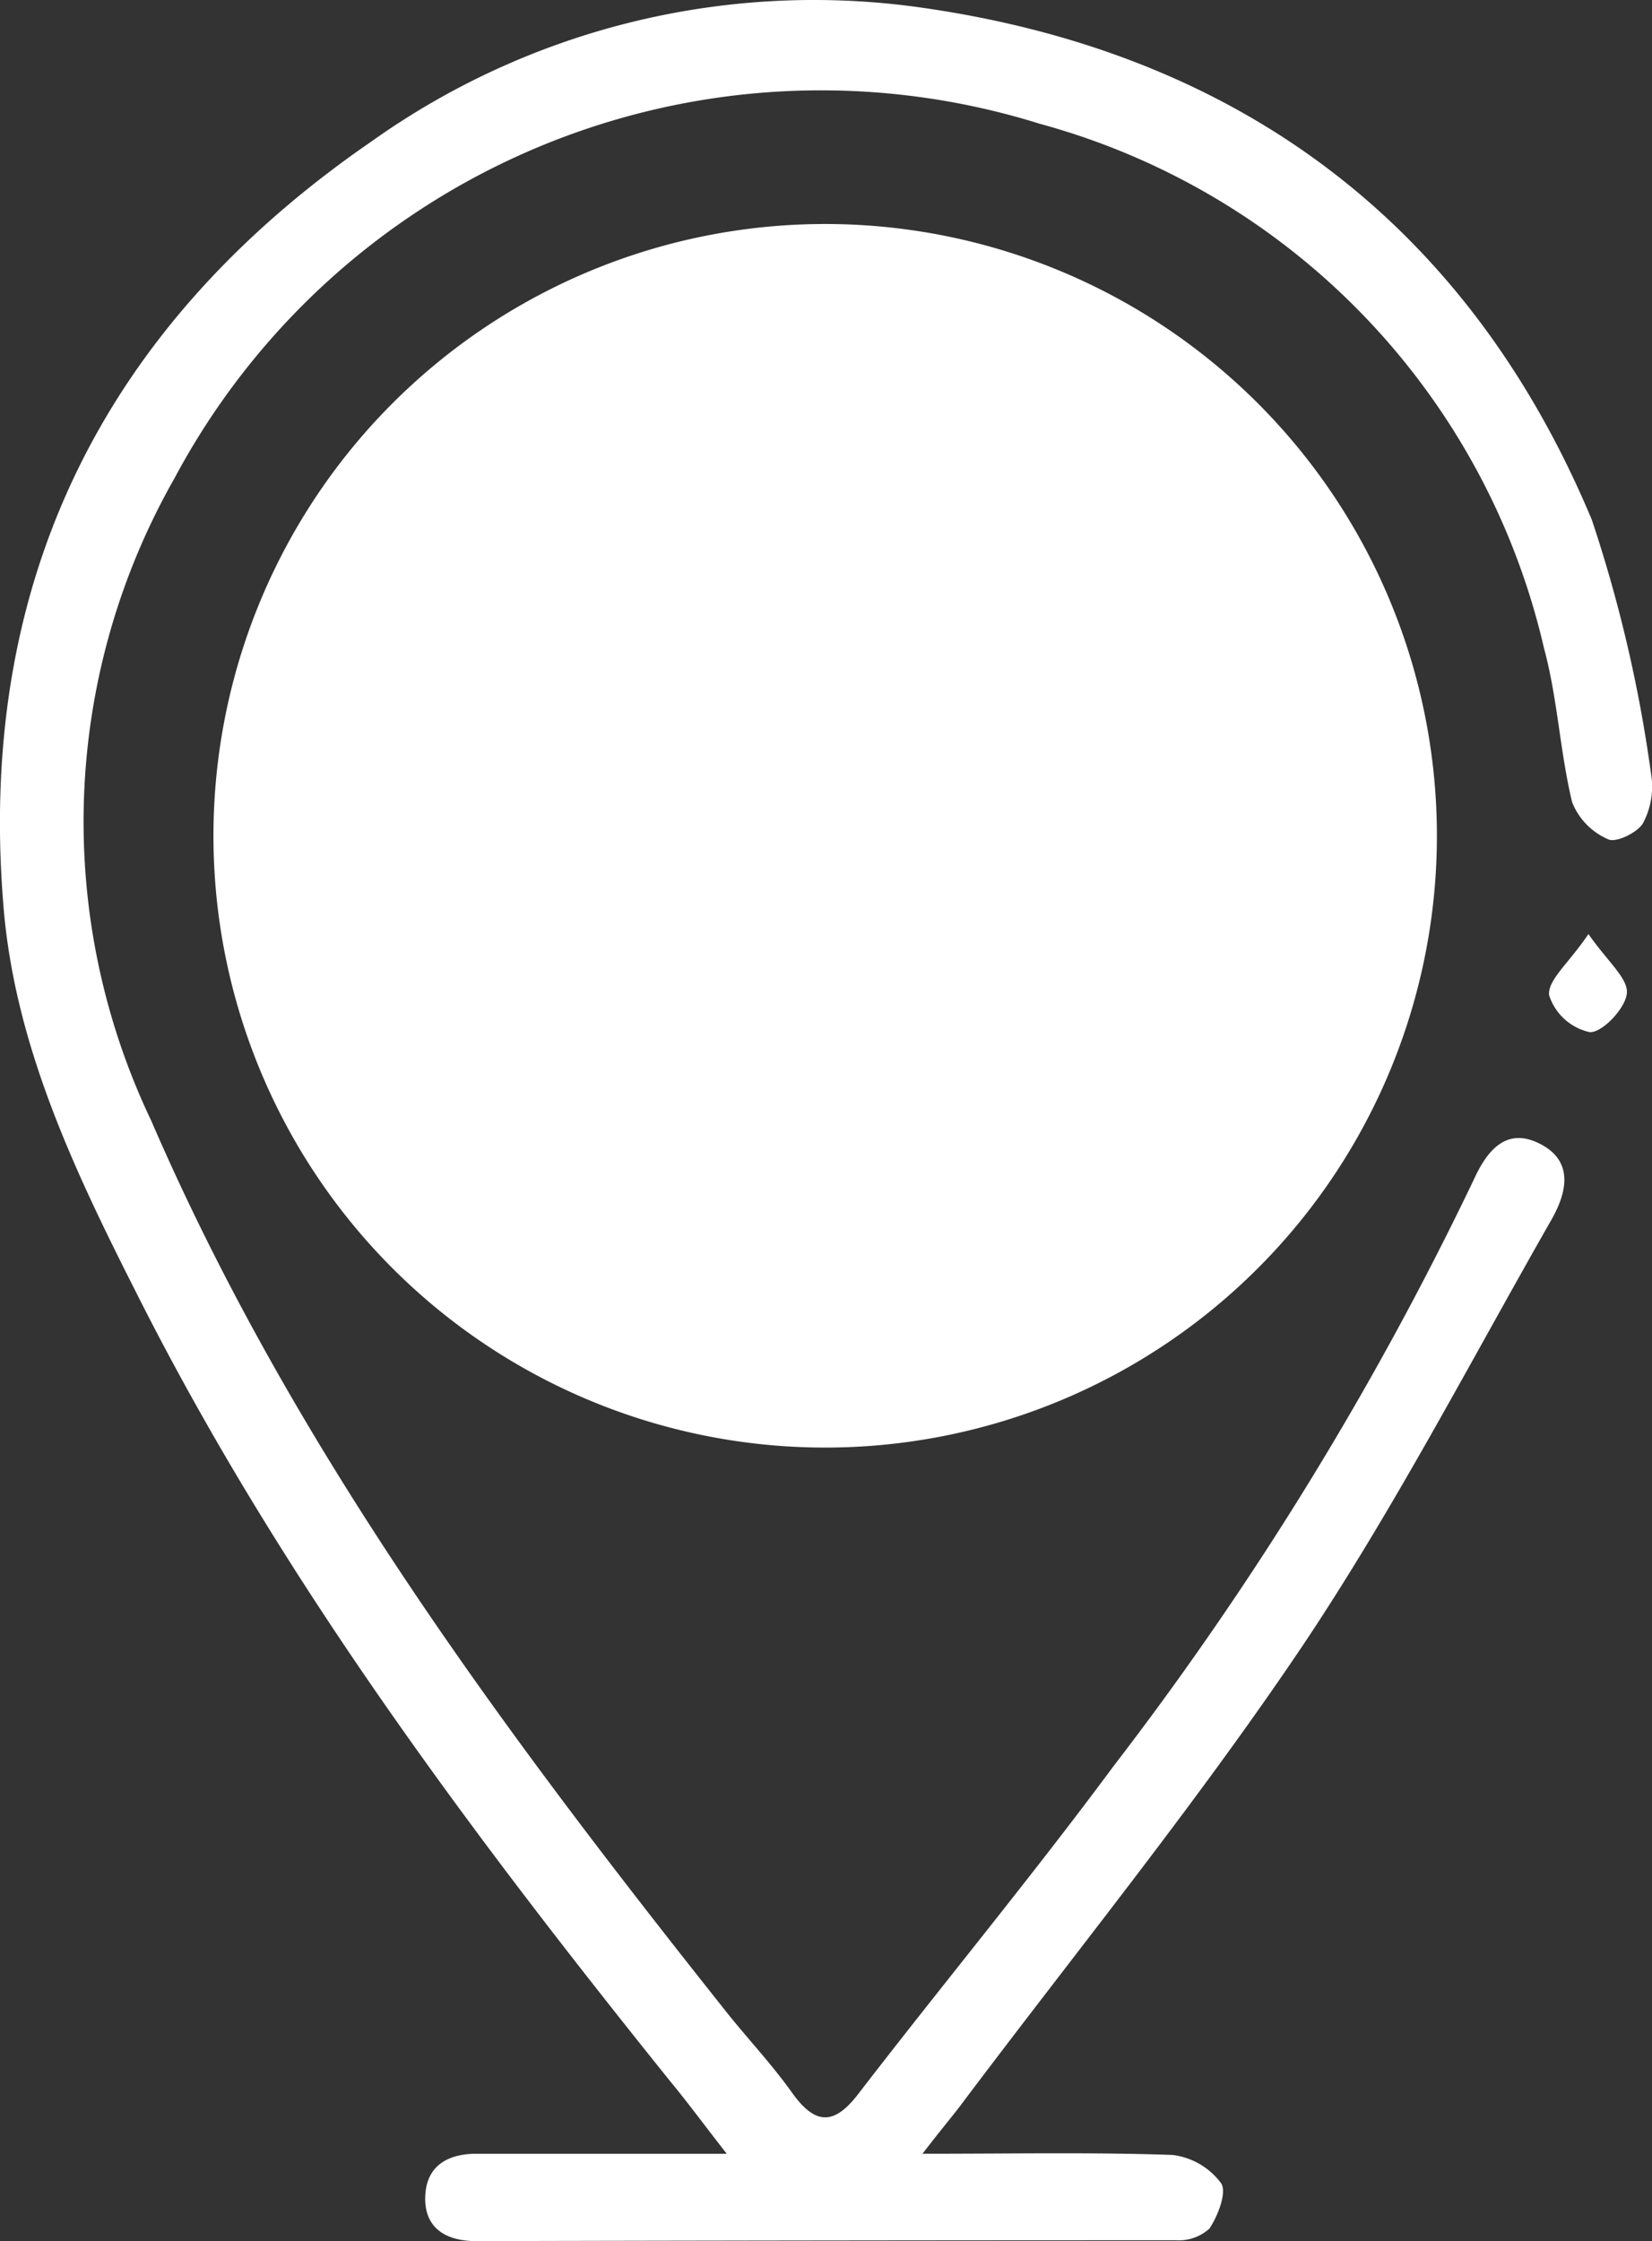
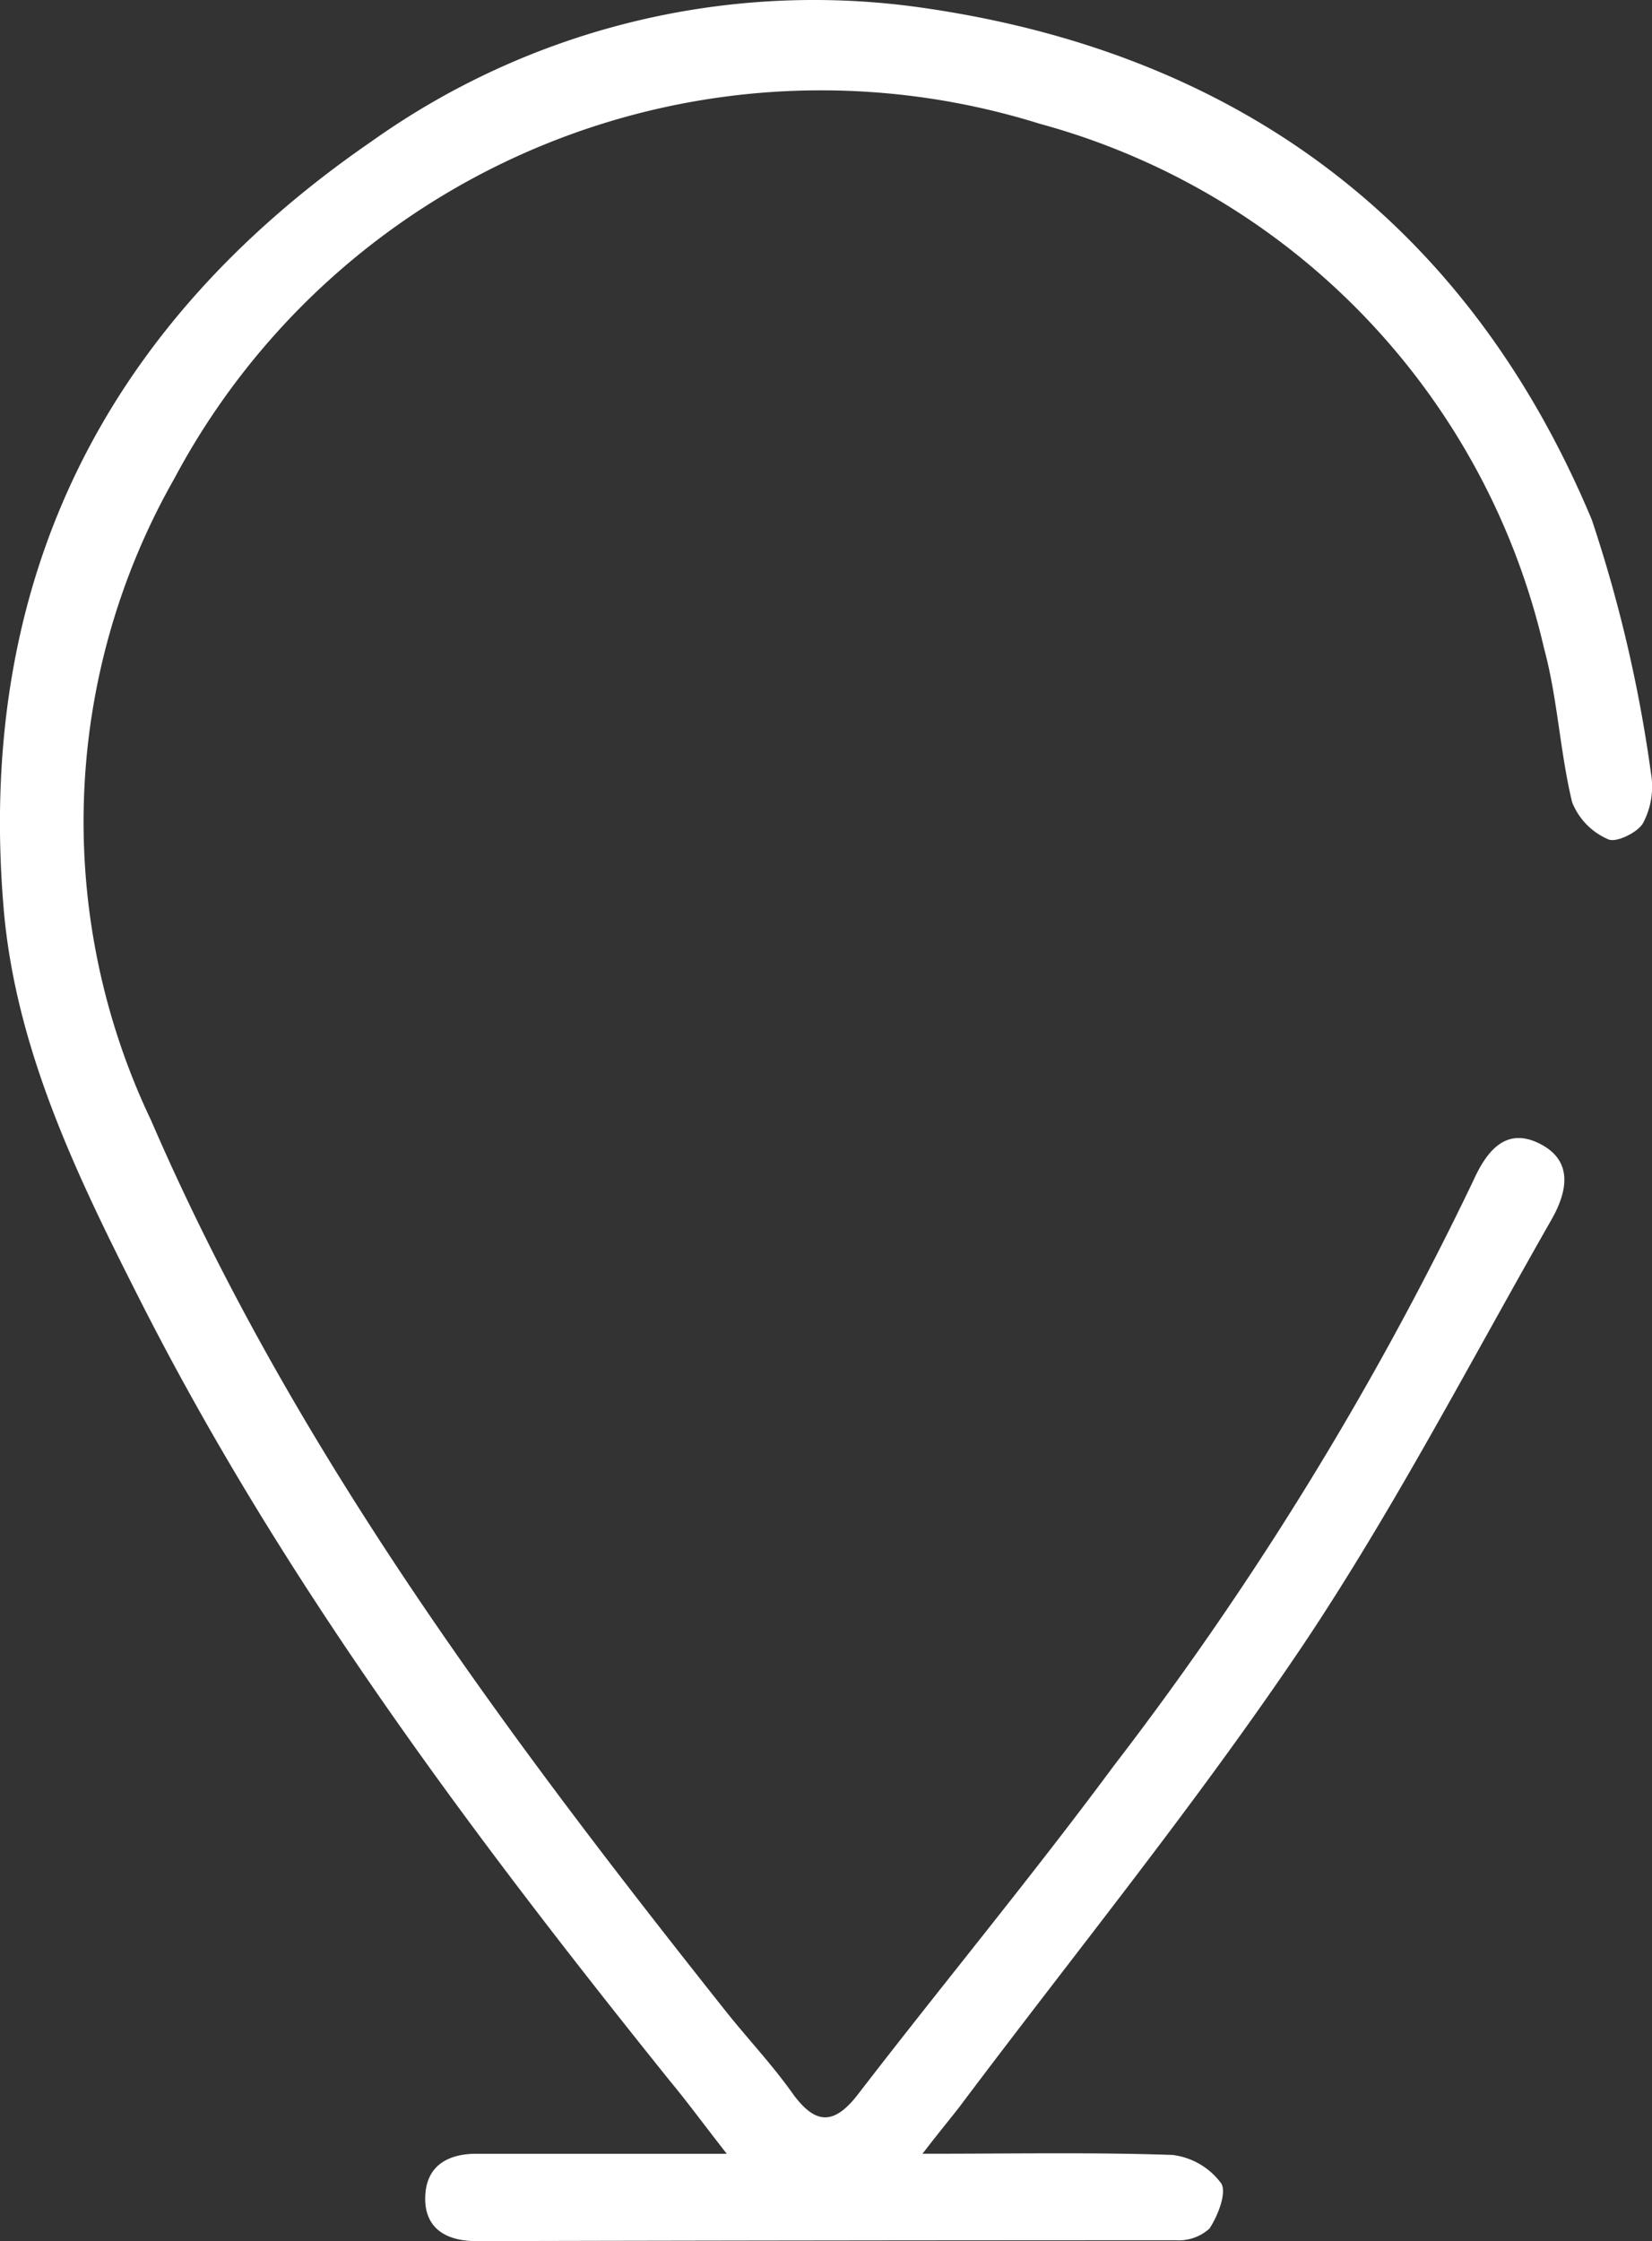
<svg xmlns="http://www.w3.org/2000/svg" id="prefekt_lokalita" width="38.078" height="51.652" viewBox="0 0 38.078 51.652">
  <rect x="0" y="0" width="38.078" height="51.652" fill="#333333" stroke="none" />
  <path id="Path_71897" data-name="Path 71897" d="M100.481,109.264c2.147,0,3.956-.036,5.765.028a1.64,1.64,0,0,1,1.116.649c.141.205-.068.749-.266,1.047a1.055,1.055,0,0,1-.782.27q-8.061,0-16.114.02c-.753,0-1.209-.338-1.18-1.039s.52-.971,1.172-.975h5.777c-.548-.7-.919-1.209-1.305-1.672-4.6-5.729-9-11.6-12.311-18.185-1.438-2.84-2.82-5.749-3.062-8.98C78.7,72.95,81.656,67.1,87.779,62.887a17.581,17.581,0,0,1,12.5-3.11c7.348.991,12.738,4.907,15.631,11.832a32.226,32.226,0,0,1,1.362,5.837,1.8,1.8,0,0,1-.181,1.148c-.125.222-.628.463-.806.375a1.551,1.551,0,0,1-.83-.854c-.282-1.168-.334-2.393-.649-3.553a16.329,16.329,0,0,0-11.631-12.086,16.888,16.888,0,0,0-19.938,8.178A16,16,0,0,0,82.7,85.447c3.279,7.586,8.162,14.128,13.258,20.546.5.628,1.051,1.209,1.523,1.873.536.745.971.745,1.535,0,1.942-2.522,3.976-4.979,5.87-7.537a75.932,75.932,0,0,0,8.295-13.5c.3-.661.741-1.249,1.539-.838s.6,1.152.25,1.76c-1.873,3.283-3.626,6.663-5.717,9.789-2.465,3.666-5.265,7.106-7.92,10.644C101.118,108.462,100.884,108.74,100.481,109.264Z" transform="translate(-79.218 -59.626)" fill="#fff" />
-   <path id="Path_71898" data-name="Path 71898" d="M119.63,86.54a14.1,14.1,0,1,1-14.024-14.1A14.1,14.1,0,0,1,119.63,86.54Zm-2.014,0a12.06,12.06,0,1,1,0-.02Z" transform="translate(-86.51 -67.277)" fill="#fff" />
-   <path id="Path_71899" data-name="Path 71899" d="M168.754,113.06c.443.637.914,1.019.886,1.362s-.56.91-.854.9a1.269,1.269,0,0,1-.939-.854C167.811,114.12,168.311,113.721,168.754,113.06Z" transform="translate(-132.141 -91.533)" fill="#fff" />
-   <path id="Path_71900" data-name="Path 71900" d="M118.076,101.018c-.2-.081-.54-.2-.87-.355-1.329-.616-2.651-1.724-3.976-1.724s-2.582,1.12-3.871,1.752a3.839,3.839,0,0,1-.451.214c-1.051.363-1.728-.214-1.535-1.317s.4-2.308.653-3.457a1.829,1.829,0,0,0-.657-1.954,25.013,25.013,0,0,1-2.522-2.453,1.684,1.684,0,0,1-.4-1.3c.093-.318.665-.637,1.072-.717,1.18-.23,2.385-.371,3.585-.483a1.555,1.555,0,0,0,1.466-1,28.543,28.543,0,0,1,1.611-3.13c.262-.439.806-1.015,1.176-1.007s.89.6,1.152,1.051c.608,1.035,1.043,2.175,1.668,3.2a2.042,2.042,0,0,0,1.209.806c1.18.246,2.417.286,3.581.524.463.1,1.1.423,1.209.806a1.8,1.8,0,0,1-.508,1.362,28.446,28.446,0,0,1-2.53,2.445,1.611,1.611,0,0,0-.576,1.688q.35,1.777.669,3.557C119.393,100.446,119.007,101.026,118.076,101.018Zm-8.283-2.82a23.631,23.631,0,0,0,2.224-1.136,2.24,2.24,0,0,1,2.611,0c.661.4,1.378.713,2.288,1.176-.169-1.031-.242-1.793-.4-2.526a2.276,2.276,0,0,1,.935-2.546,17.181,17.181,0,0,0,1.454-1.414l-.133-.318c-.54-.073-1.08-.165-1.611-.205a2.767,2.767,0,0,1-2.82-1.946,12.436,12.436,0,0,0-.971-1.825c-.741,1.253-1.128,2.582-2.014,3.223s-2.292.6-3.626.894c.89,1.023,2.014,1.809,2.345,2.844s-.145,2.353-.278,3.759Z" transform="translate(-94.274 -74.234)" fill="#fff" />
</svg>